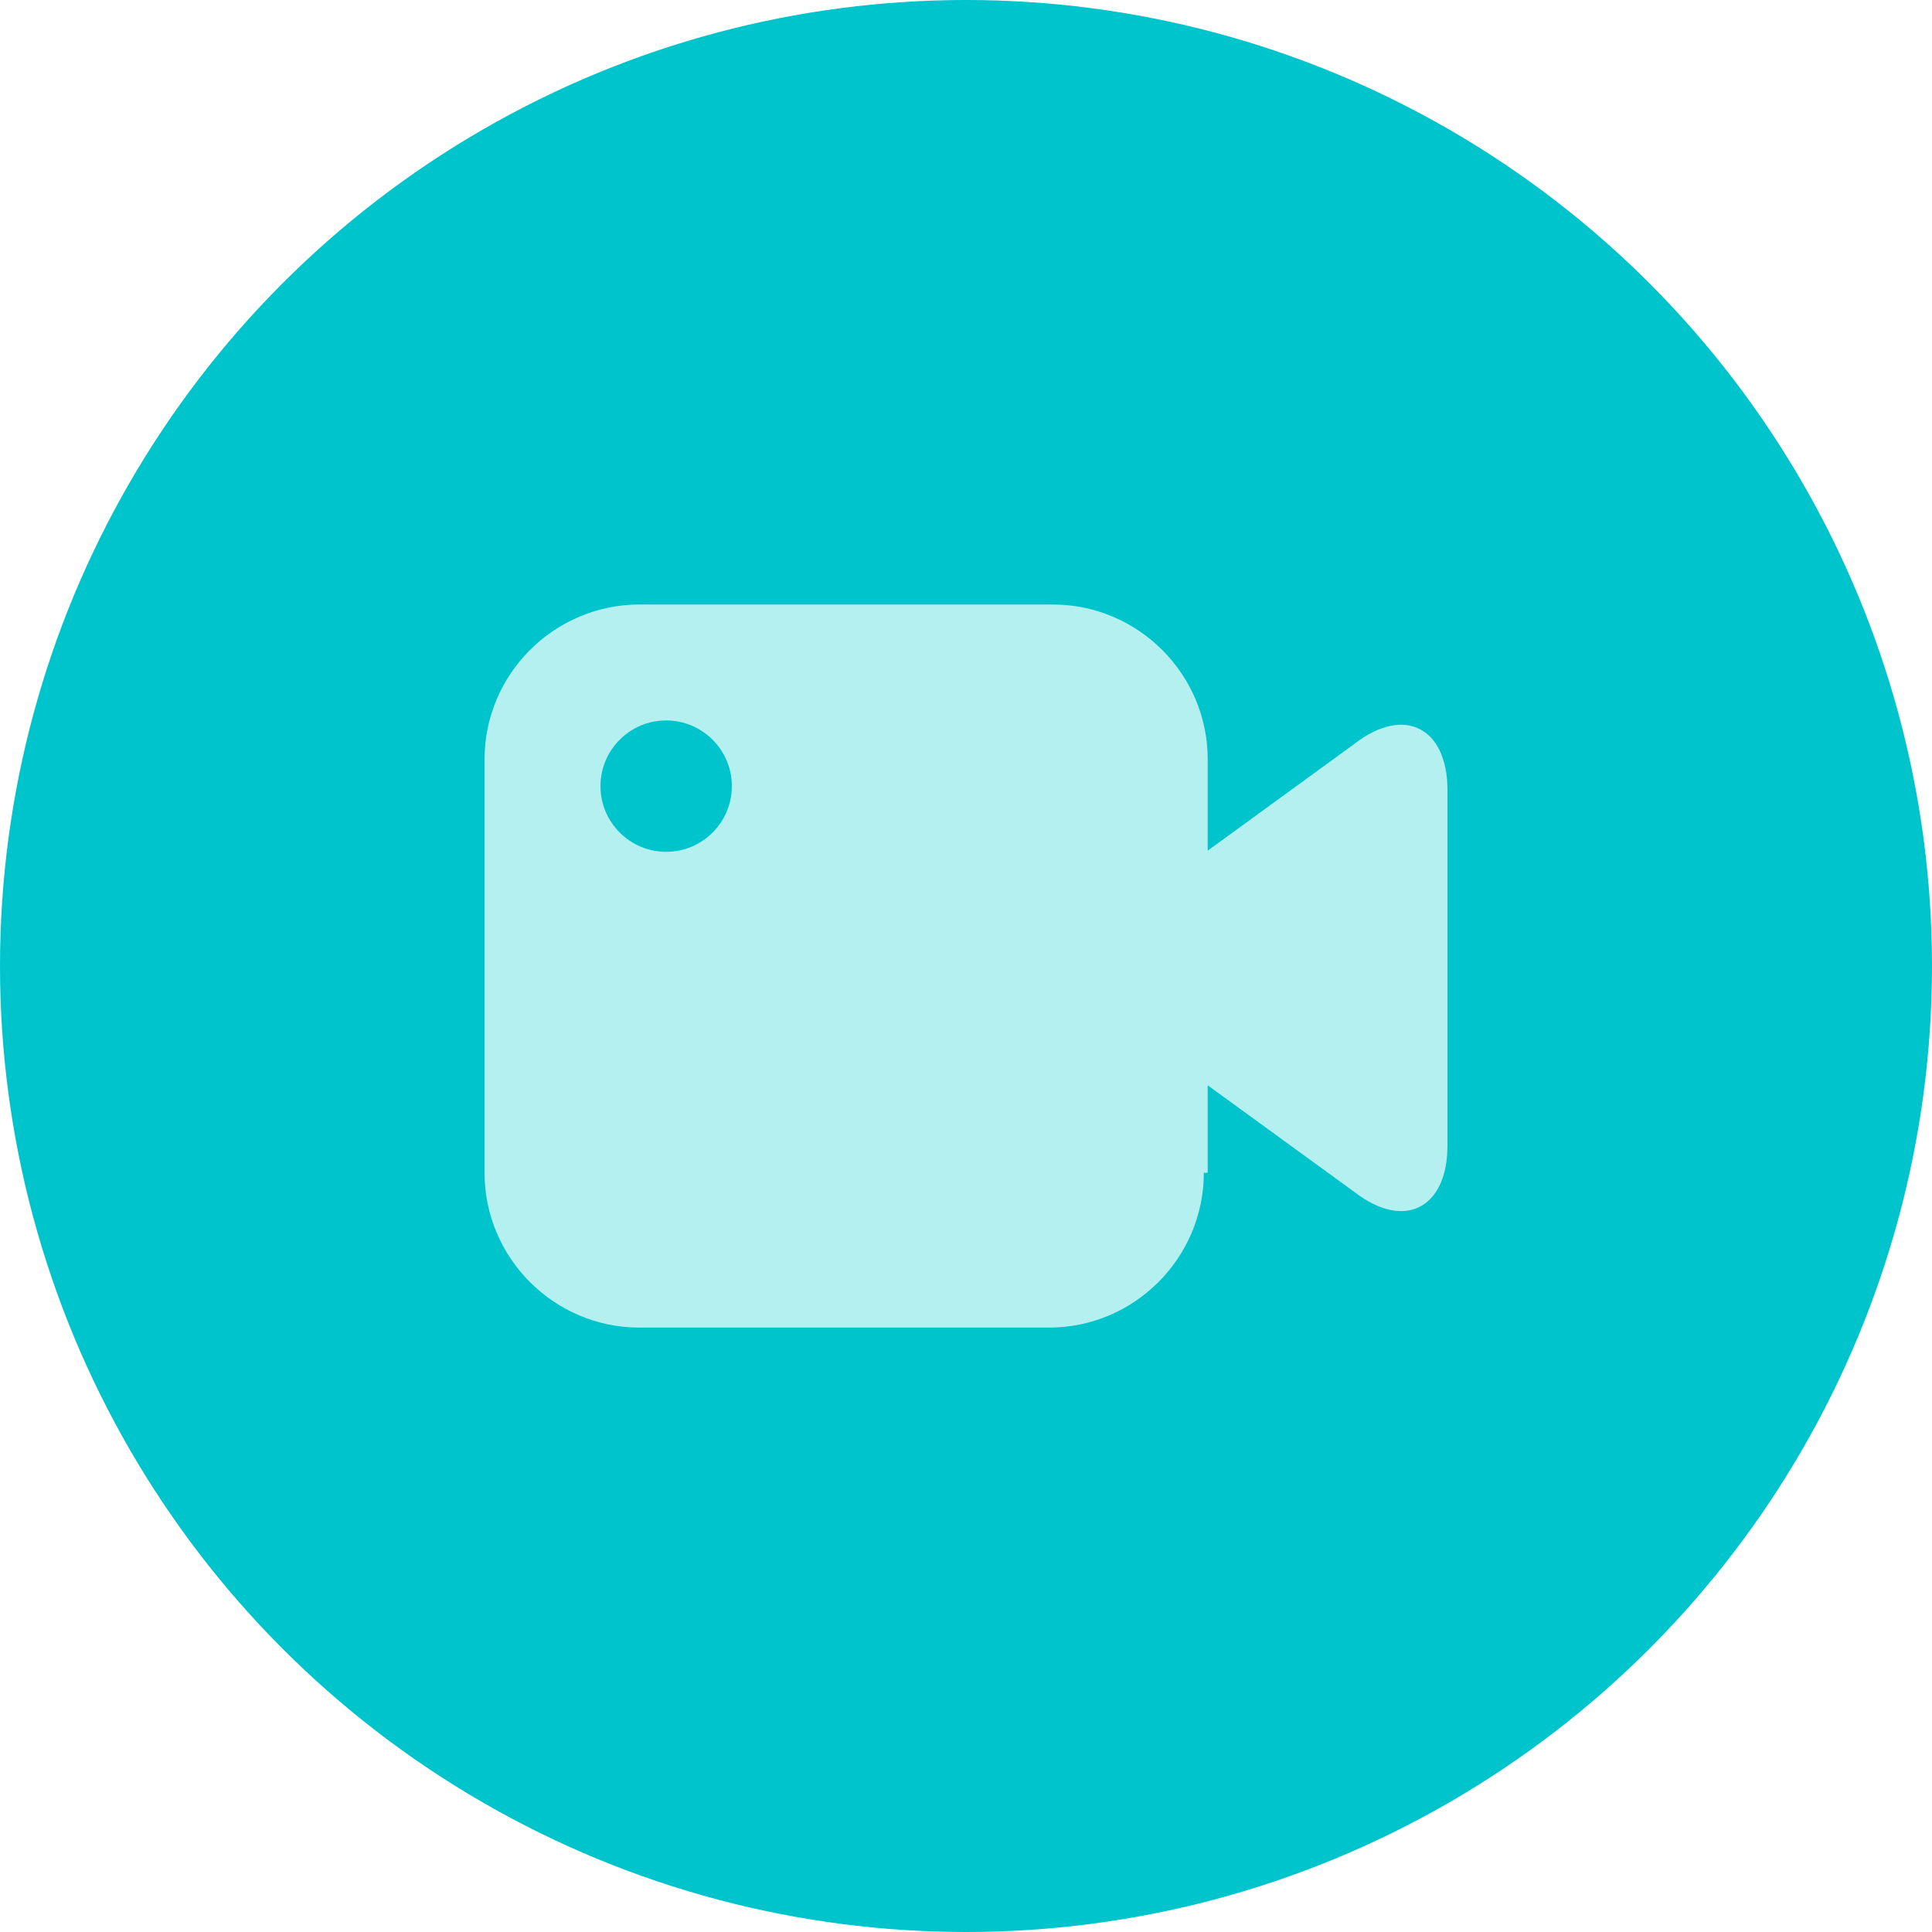
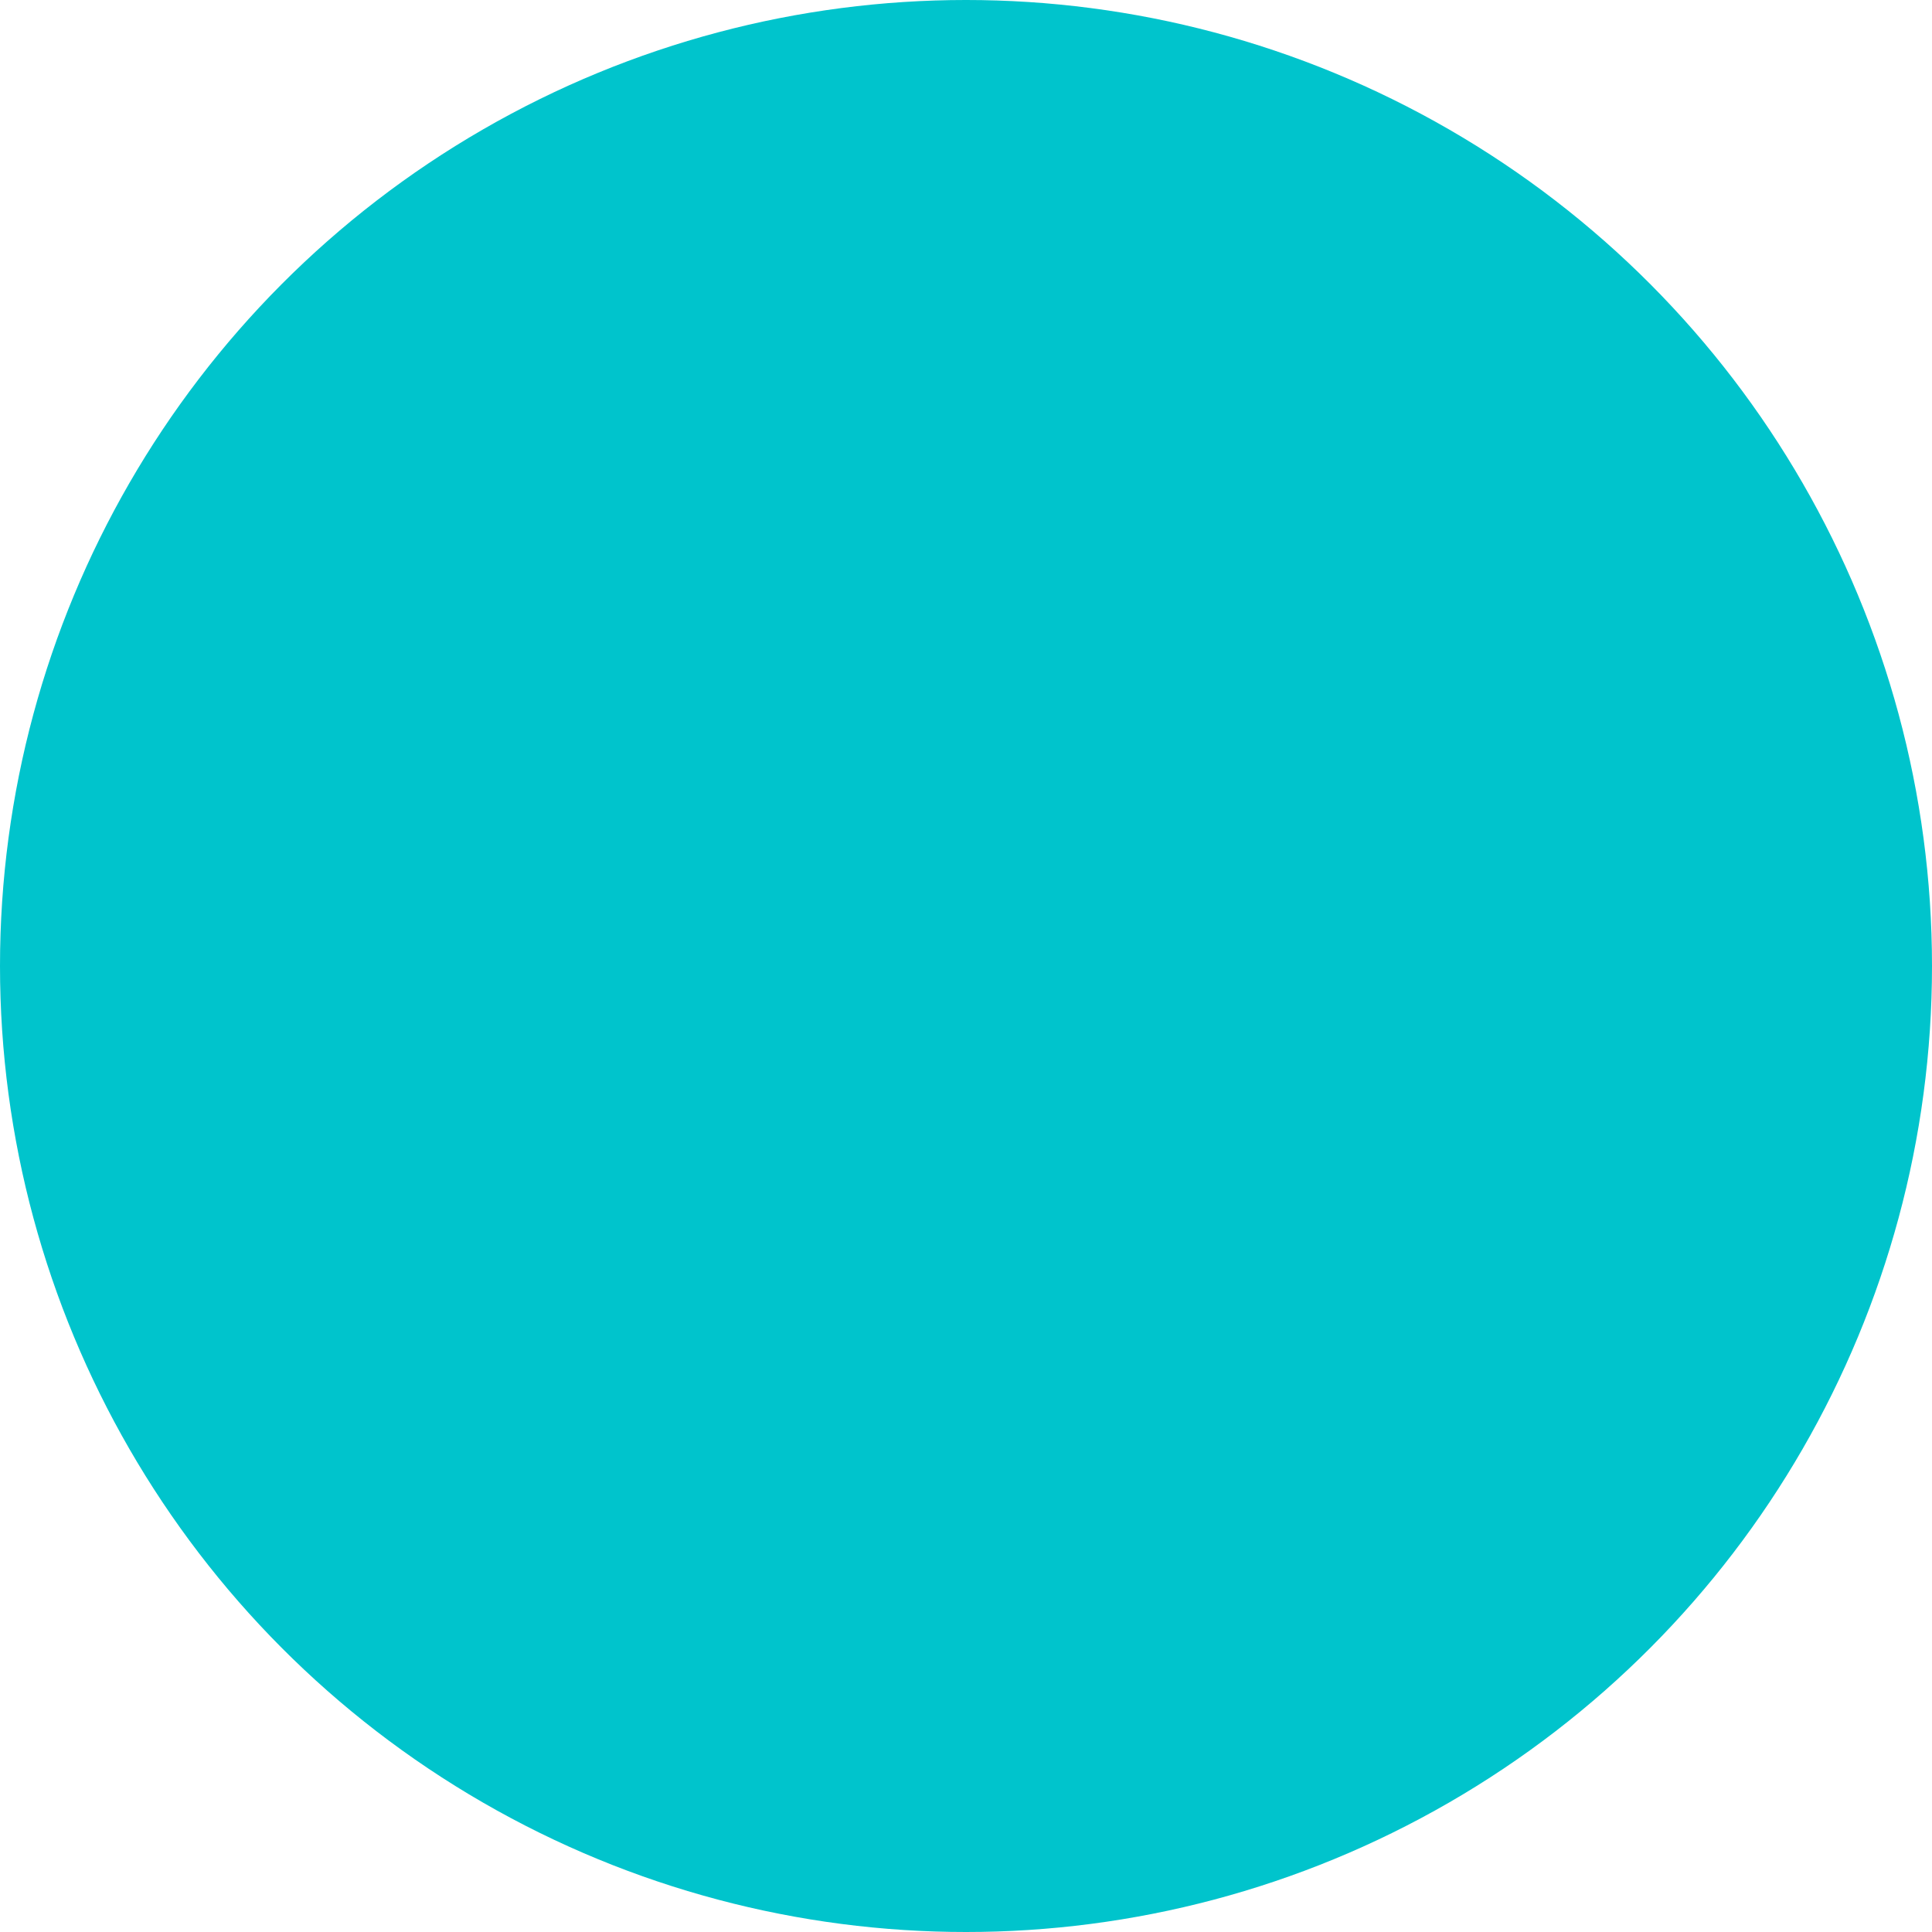
<svg xmlns="http://www.w3.org/2000/svg" fill="#000000" height="200" viewBox="0 0 200 200" width="200">
  <g>
    <g>
      <circle cx="100" cy="100" fill="#00c4cc" r="100" />
-       <path d="M140.23,76.99l-15.21,11.07v-9.47c0-8.8-7.21-16.01-16.02-16.01h-42.82c-8.81,0-16.02,7.21-16.02,16.01v42.82c0,8.81,7.2,16.02,16.02,16.02h42.43c8.81,0,16.01-7.21,16.01-16.02h.4v-9.06l15.21,11.06c5.2,4.01,9.61,1.61,9.61-4.8v-36.83c0-6.39-4.4-8.8-9.61-4.8Zm-71.27,11.19c-3.75,0-6.8-3.05-6.8-6.8s3.05-6.8,6.8-6.8,6.8,3.05,6.8,6.8-3.05,6.8-6.8,6.8Z" fill="#b4f0f0" />
    </g>
  </g>
</svg>